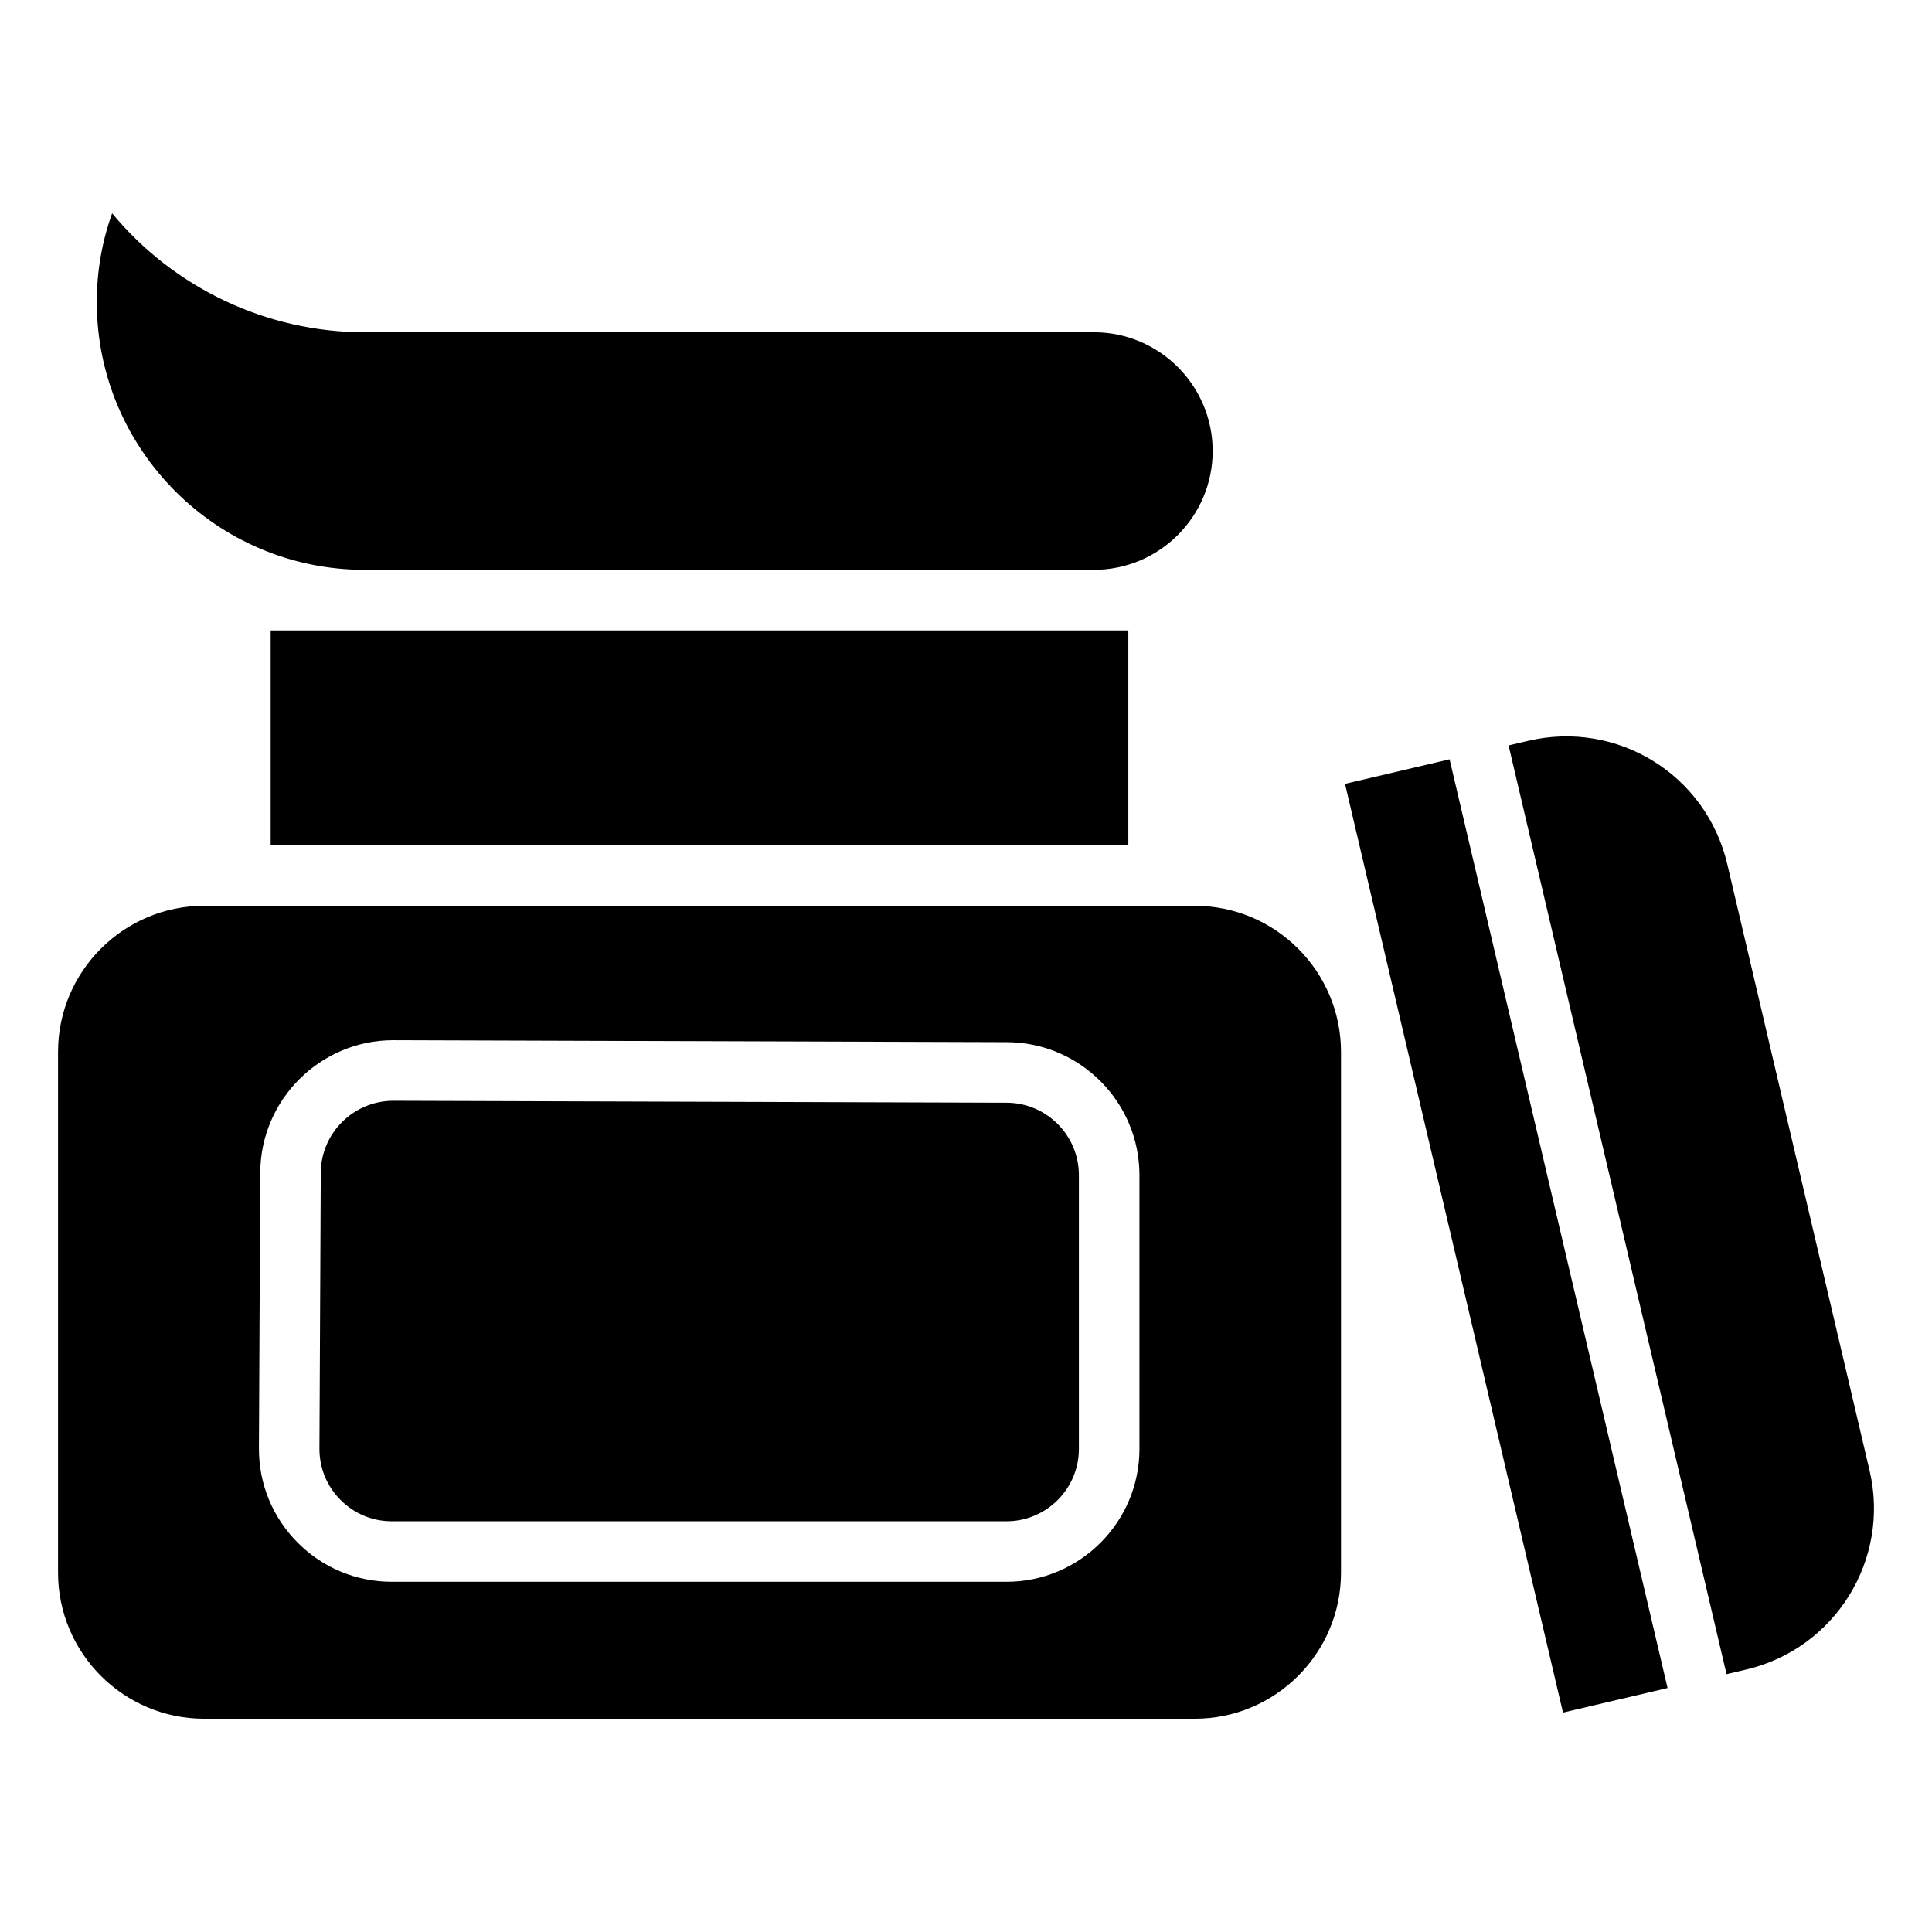
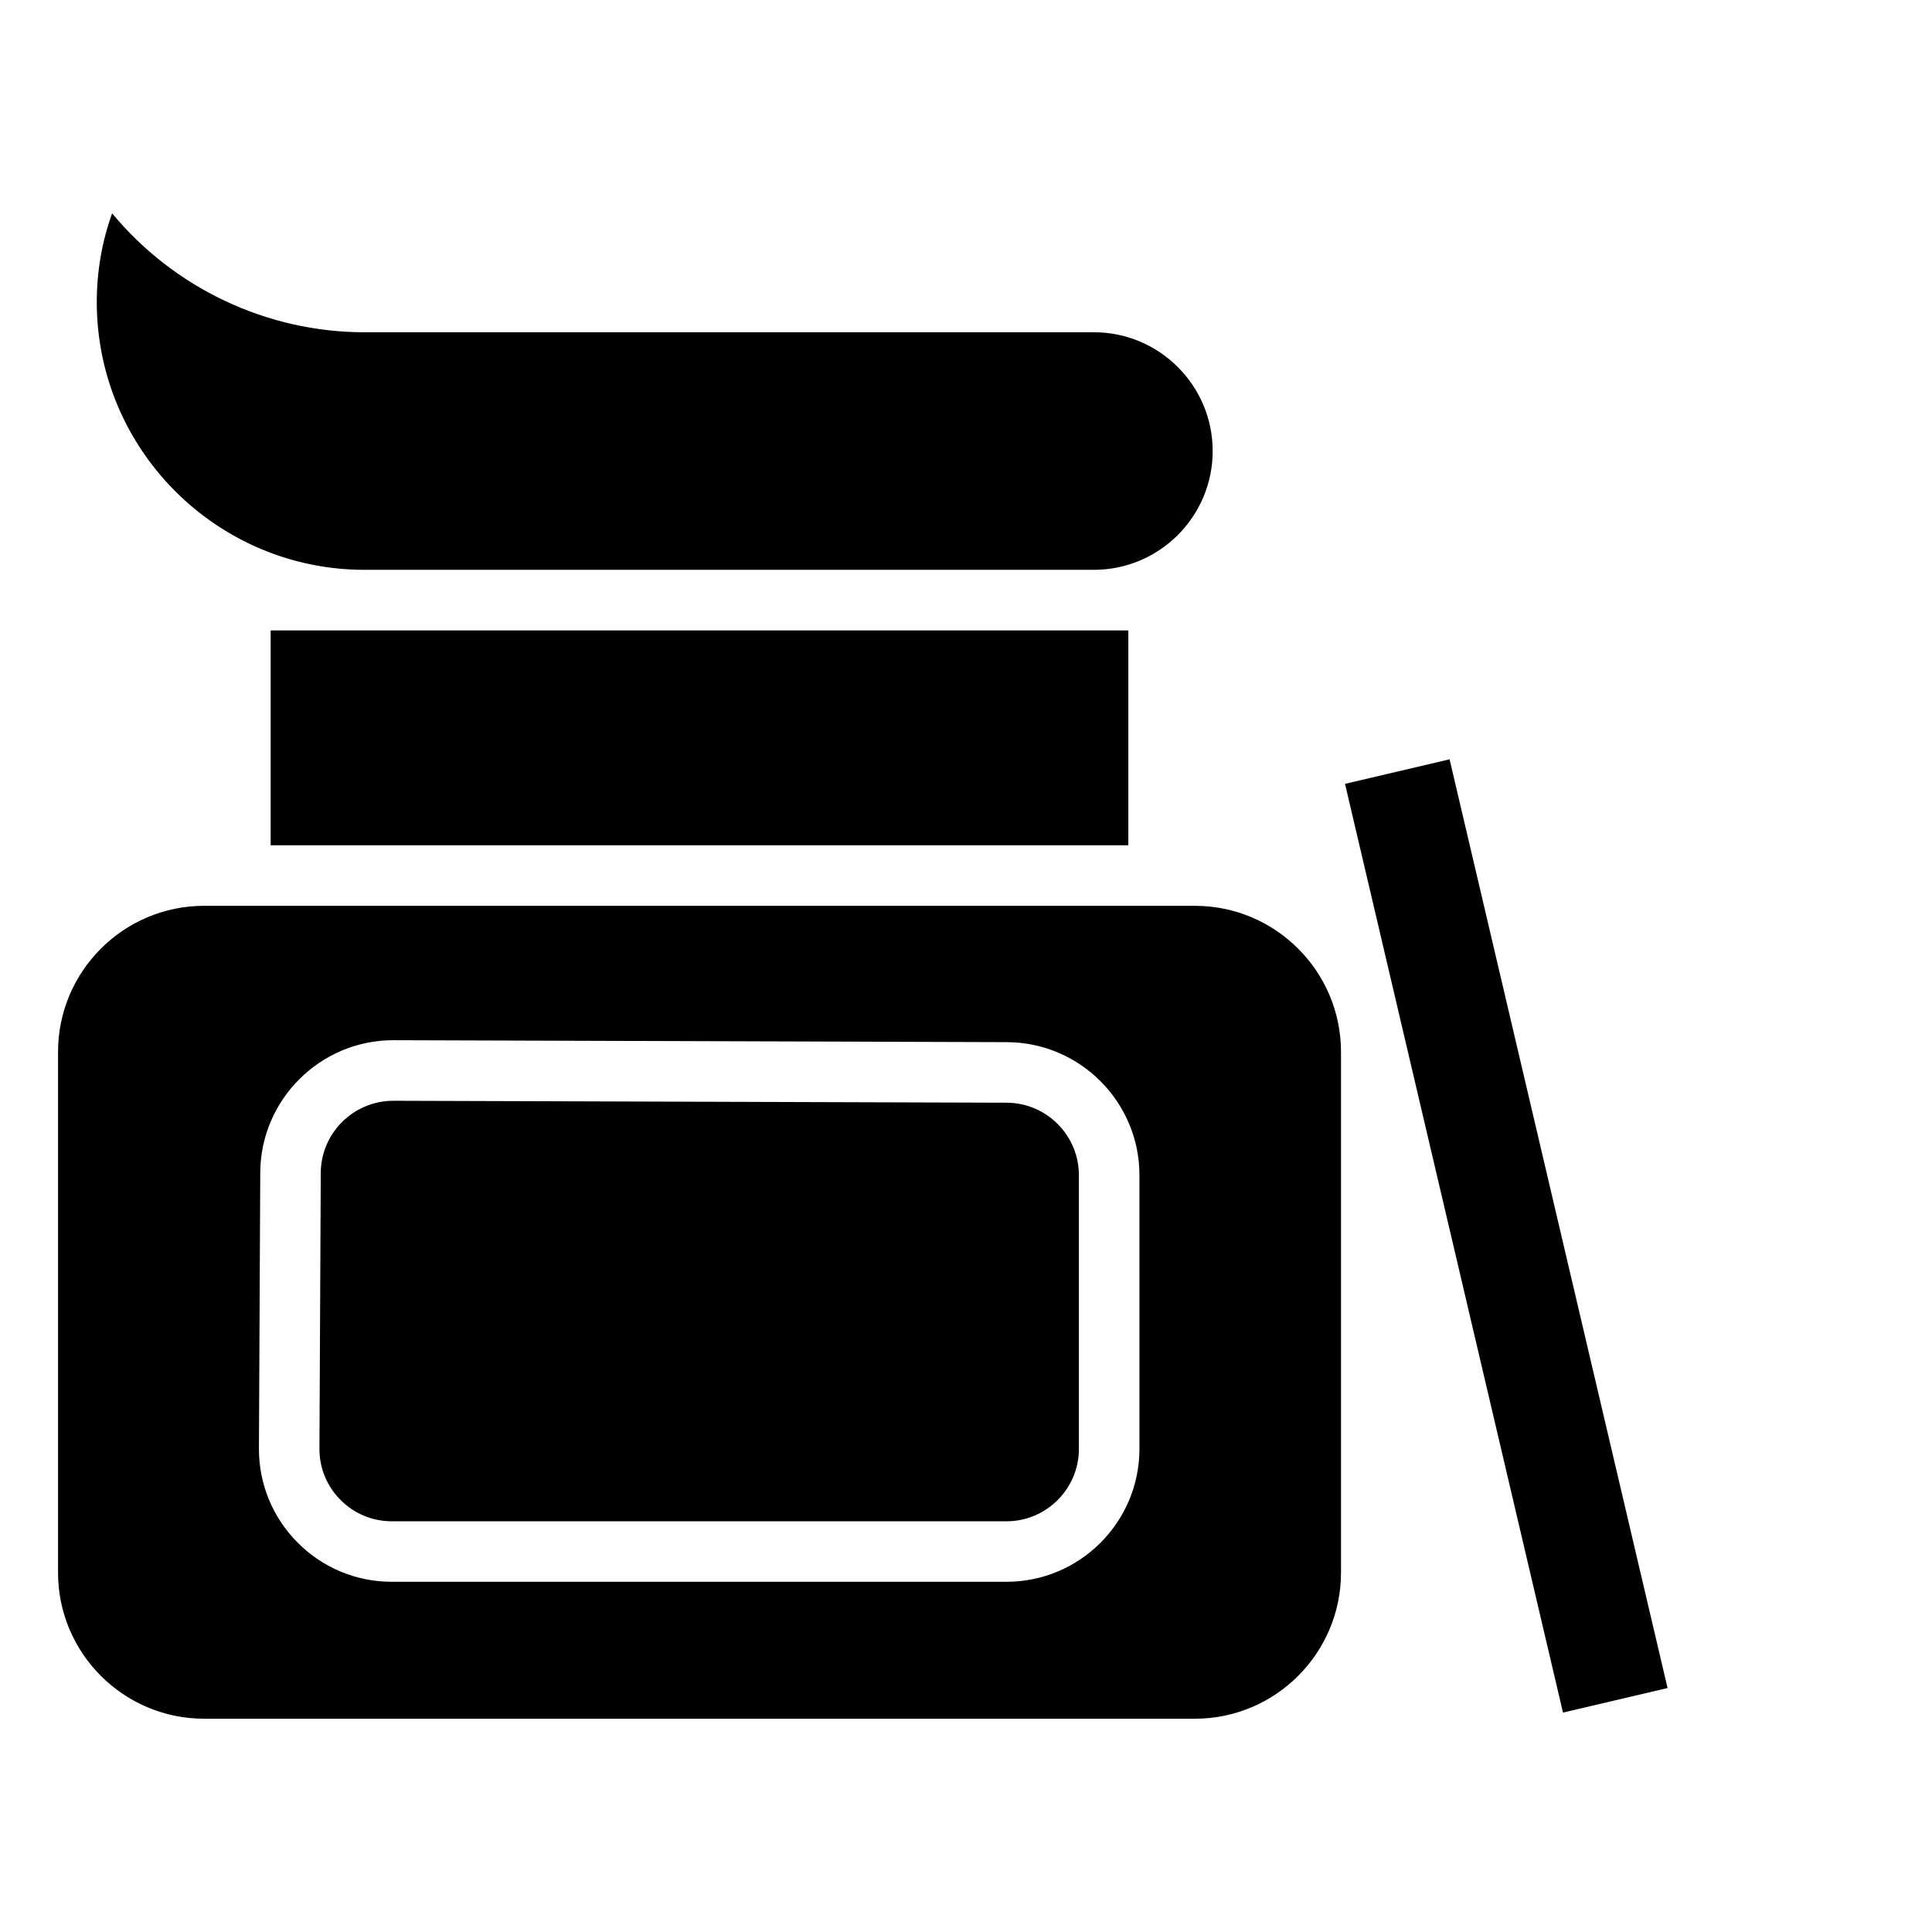
<svg xmlns="http://www.w3.org/2000/svg" fill="#000000" width="800px" height="800px" version="1.1" viewBox="144 144 512 512">
  <g>
    <path d="m410.79 436.23-162.53-0.516c-10.59 0-19.199 8.57-19.254 19.102l-0.352 73.059c-0.023 5.141 1.957 9.984 5.594 13.629 3.625 3.641 8.453 5.652 13.598 5.652h162.88c10.582 0 19.191-8.609 19.191-19.191v-72.543c0-10.551-8.586-19.16-19.129-19.191z" />
    <path d="m215.73 311.07h227.29v56.934h-227.29z" />
    <path d="m240.62 295.01h193.27c17.359 0 31.48-14.121 31.48-31.48s-14.121-31.48-31.48-31.48l-193.27 0.004c-26.051 0-50.586-11.801-66.906-31.523-2.703 7.547-4.066 15.41-4.066 23.504 0 39.137 31.84 70.977 70.973 70.977z" />
    <path d="m558.21 597.85-57.766-246.12 27.711-6.504 57.766 246.12z" />
-     <path d="m639.45 533.68-37.691-160.63c-5.609-23.902-29.27-38.246-52.777-32.719l-5.191 1.219 57.758 246.12 5.191-1.219c23.625-5.543 38.254-29.145 32.711-52.777z" />
    <path d="m460.66 384.05h-262.56c-21.352 0-38.719 17.371-38.719 38.719v137.99c0 21.348 17.367 38.719 38.719 38.719h262.56c21.352 0 38.719-17.371 38.719-38.719v-137.99c0-21.348-17.367-38.715-38.719-38.715zm-14.695 143.91c0 19.426-15.805 35.23-35.23 35.23h-162.88c-9.438 0-18.312-3.684-24.973-10.379-6.656-6.691-10.309-15.578-10.262-25.023l0.352-73.062c0.102-19.332 15.91-35.059 35.23-35.059l162.64 0.516c19.371 0.059 35.121 15.867 35.121 35.227z" />
  </g>
</svg>